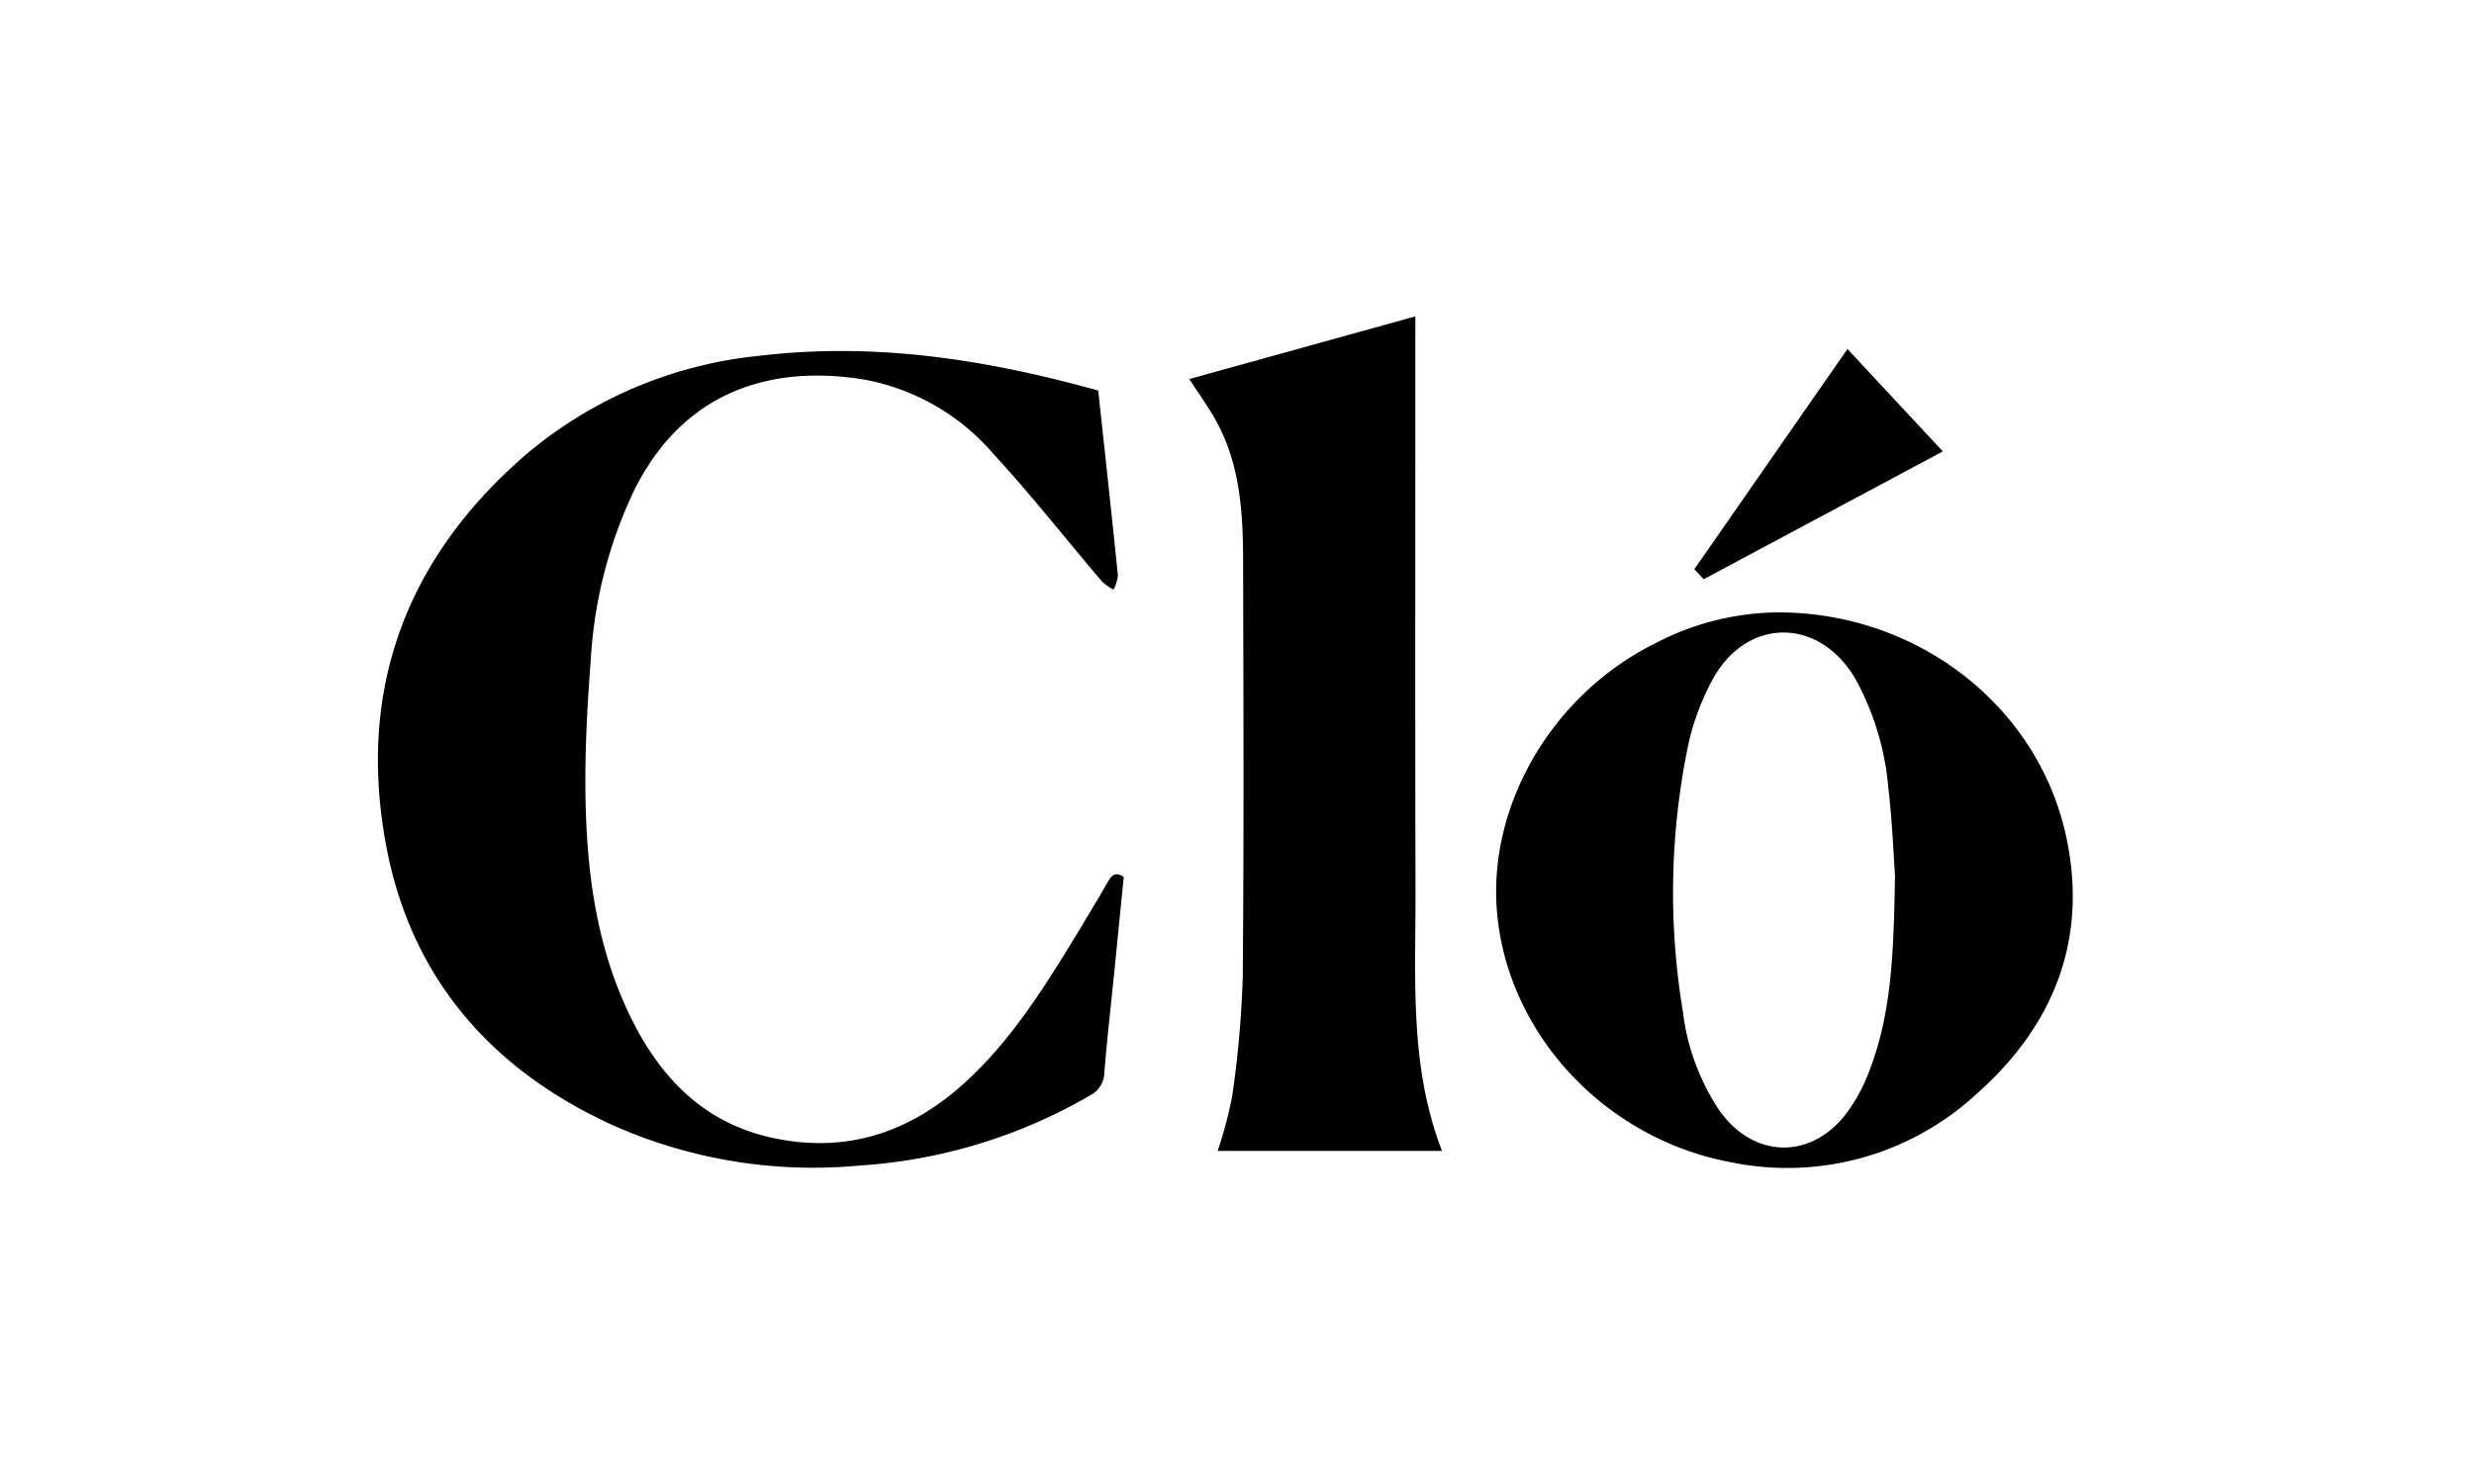
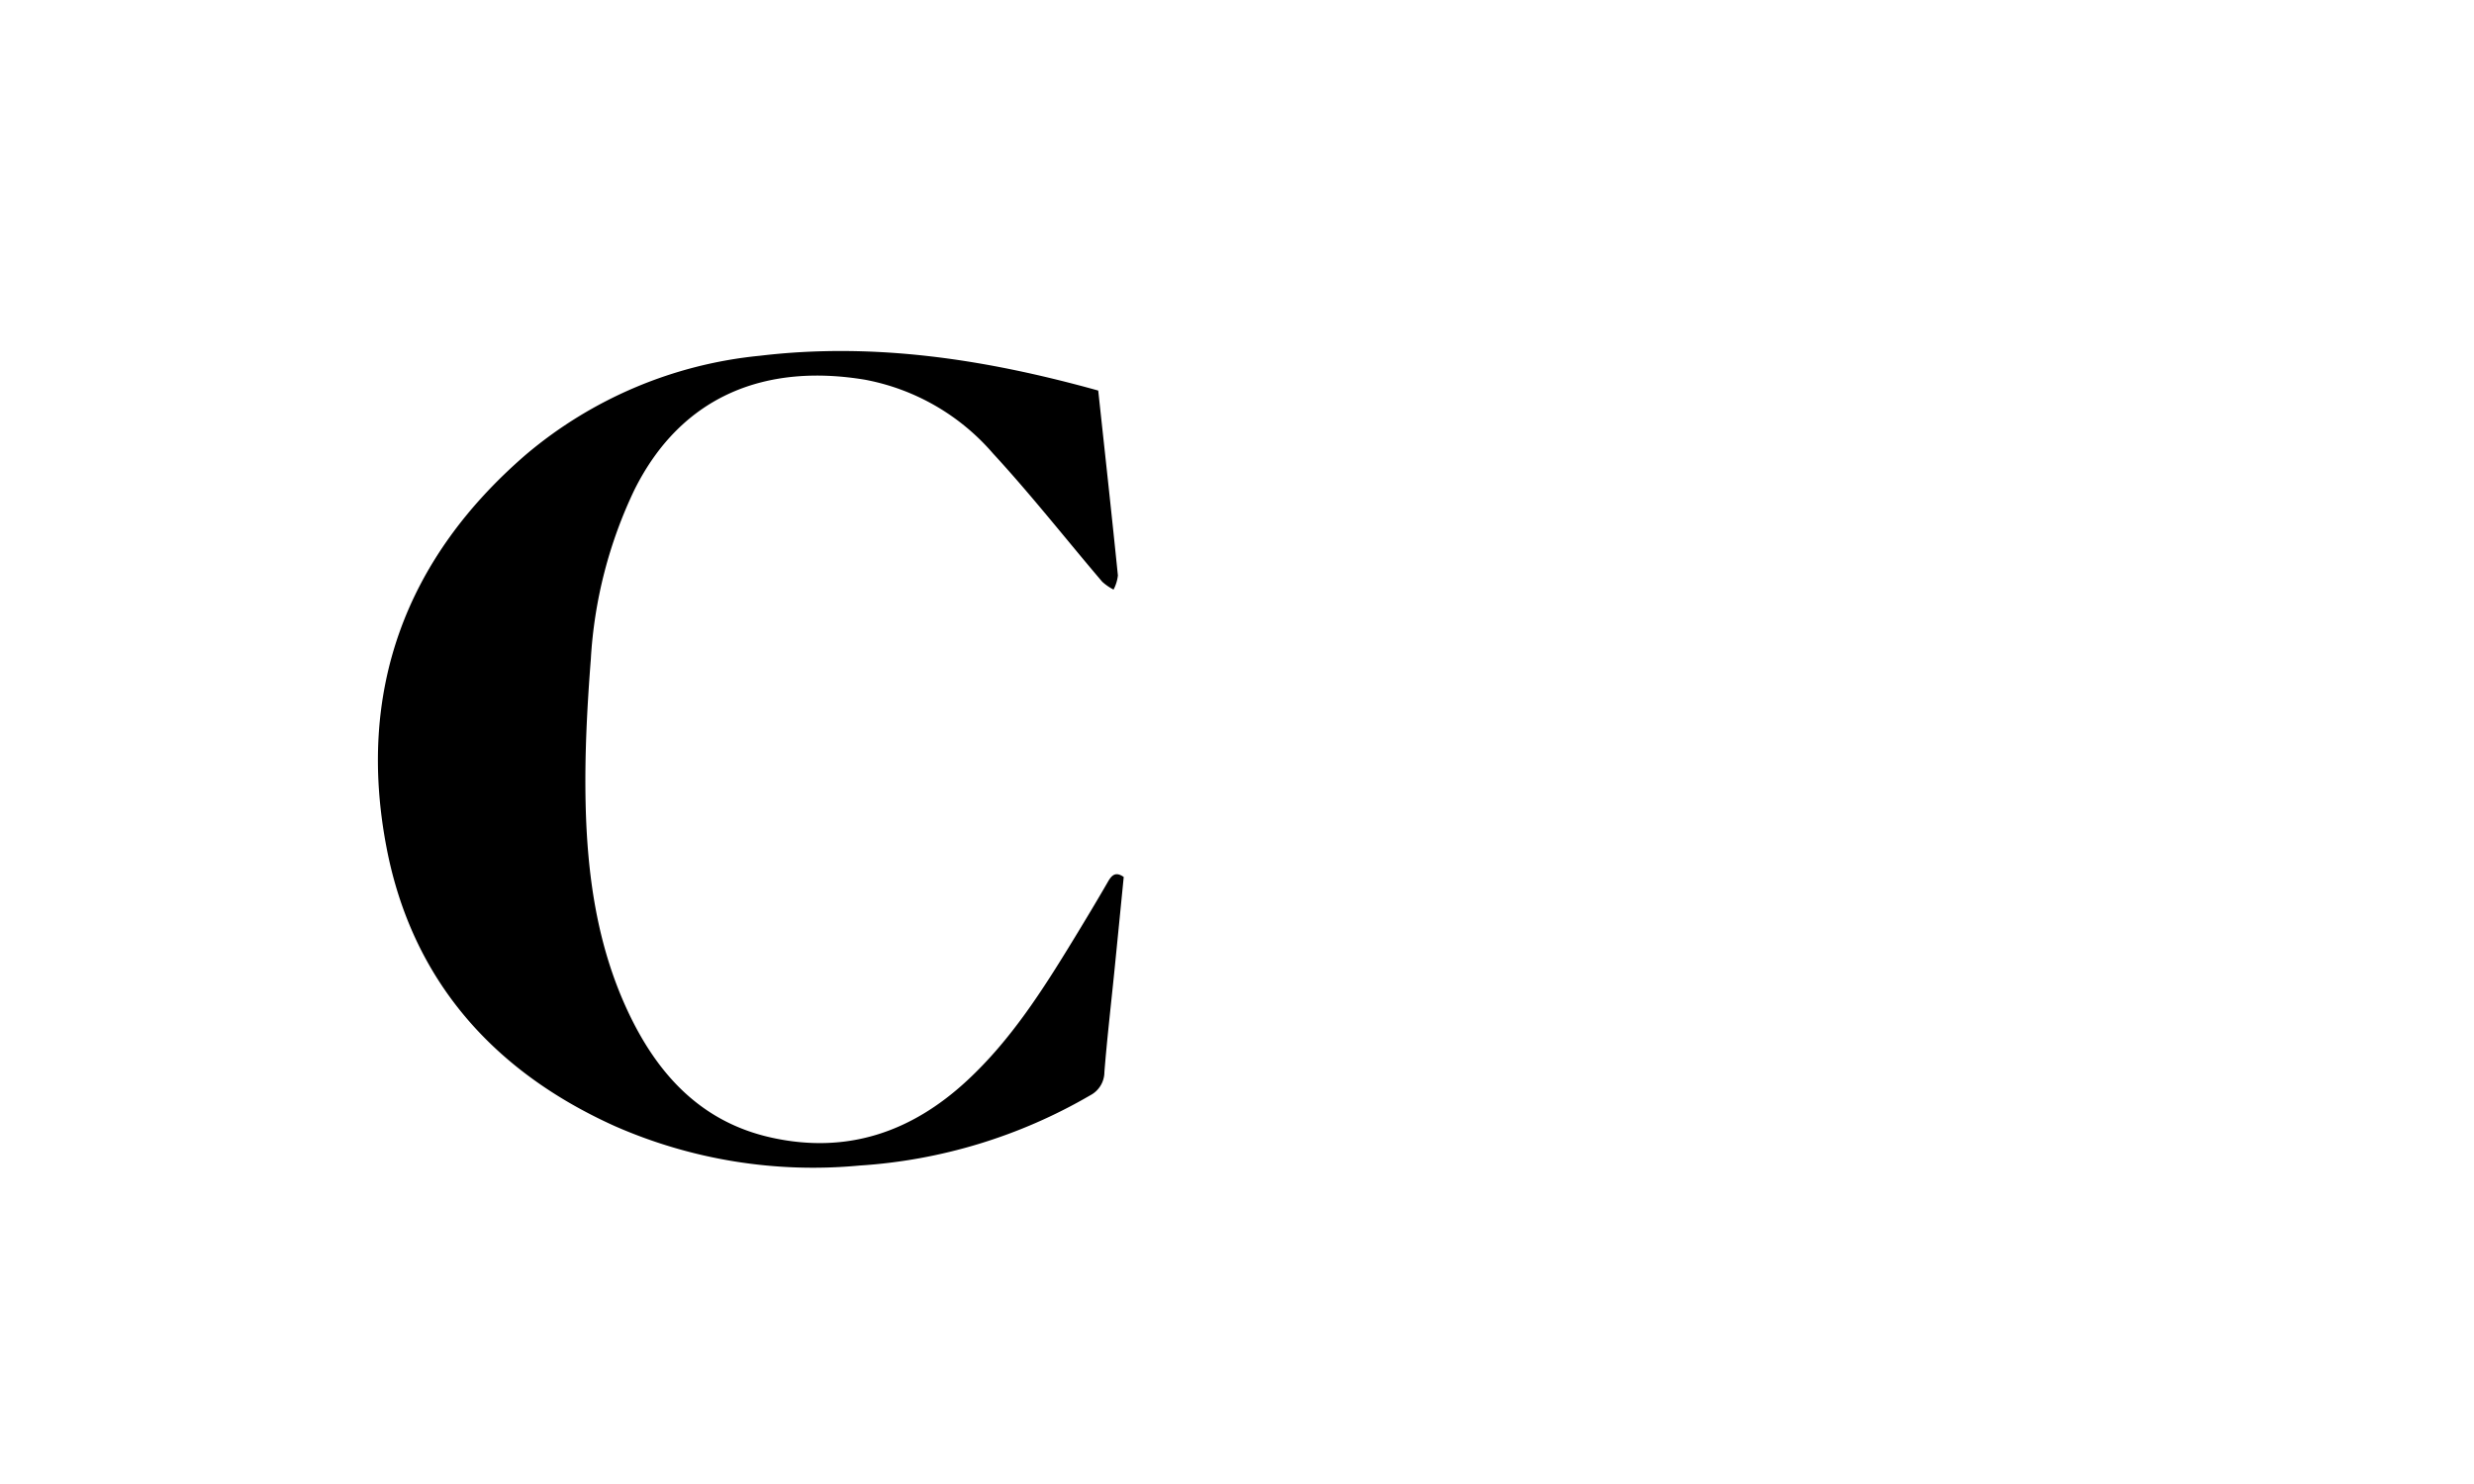
<svg xmlns="http://www.w3.org/2000/svg" viewBox="0 0 212.598 127.559">
  <title>clo-logo</title>
  <path d="M95.221,75.77c-.956,1.658-1.943,3.3-2.94,4.934-2.664,4.369-5.4,8.685-9.2,12.2-4.767,4.414-10.3,6.3-16.739,4.892-6.147-1.342-9.907-5.522-12.436-10.969-2.617-5.636-3.451-11.69-3.583-17.817-.088-4.1.128-8.228.447-12.324a38.883,38.883,0,0,1,3.763-14.613c4.1-8.184,11.381-10.826,19.783-9.437a19.189,19.189,0,0,1,11.013,6.339c3.271,3.547,6.259,7.354,9.39,11.031a4.559,4.559,0,0,0,.972.673,3.422,3.422,0,0,0,.373-1.218c-.535-5.278-1.115-10.552-1.69-15.89-9.606-2.679-19.216-4.173-29.1-2.989A36.622,36.622,0,0,0,45.2,39.071c-10.379,8.962-14.564,20.352-11.981,33.8,2.178,11.337,9.141,19.2,19.594,23.915a42.355,42.355,0,0,0,21.042,3.4A45.087,45.087,0,0,0,93.69,94.147a2.263,2.263,0,0,0,1.215-2c.228-2.864.56-5.72.848-8.579.274-2.737.543-5.475.812-8.187C95.894,74.911,95.552,75.195,95.221,75.77Z" />
-   <path d="M177.522,71.772c-2.464-11.138-12.769-19.122-24.69-19.133a23.028,23.028,0,0,0-10.649,2.691c-8.666,4.31-14.281,13.688-13.551,22.932.829,10.493,9.2,19.6,20.089,21.635a23.988,23.988,0,0,0,21.134-5.867C176.539,88.115,179.482,80.631,177.522,71.772ZM160.618,92.1a14.728,14.728,0,0,1-1.989,3.652c-3.074,3.971-7.966,3.808-10.873-.294a19.515,19.515,0,0,1-3.149-8.559,62.353,62.353,0,0,1,.464-22.844,21.435,21.435,0,0,1,2.11-5.671c2.941-5.342,9.122-5.336,12.231-.081a23.564,23.564,0,0,1,2.858,9.422c.344,2.928.455,5.883.574,7.516C162.735,81.839,162.563,87.107,160.618,92.1Z" />
-   <path d="M121.639,76.762c-.037-15.989-.012-31.979-.012-47.968v-1.6L102.2,32.581c.834,1.292,1.634,2.388,2.286,3.565,2.065,3.727,2.328,7.836,2.338,11.964.029,11.952.076,23.9-.031,35.855a88.557,88.557,0,0,1-.906,10.239,35.28,35.28,0,0,1-1.253,4.724h19.279C121.107,91.643,121.656,84.169,121.639,76.762Z" />
-   <path d="M166.953,38.8,158.758,30,145.6,48.927l.809.857Z" />
</svg>